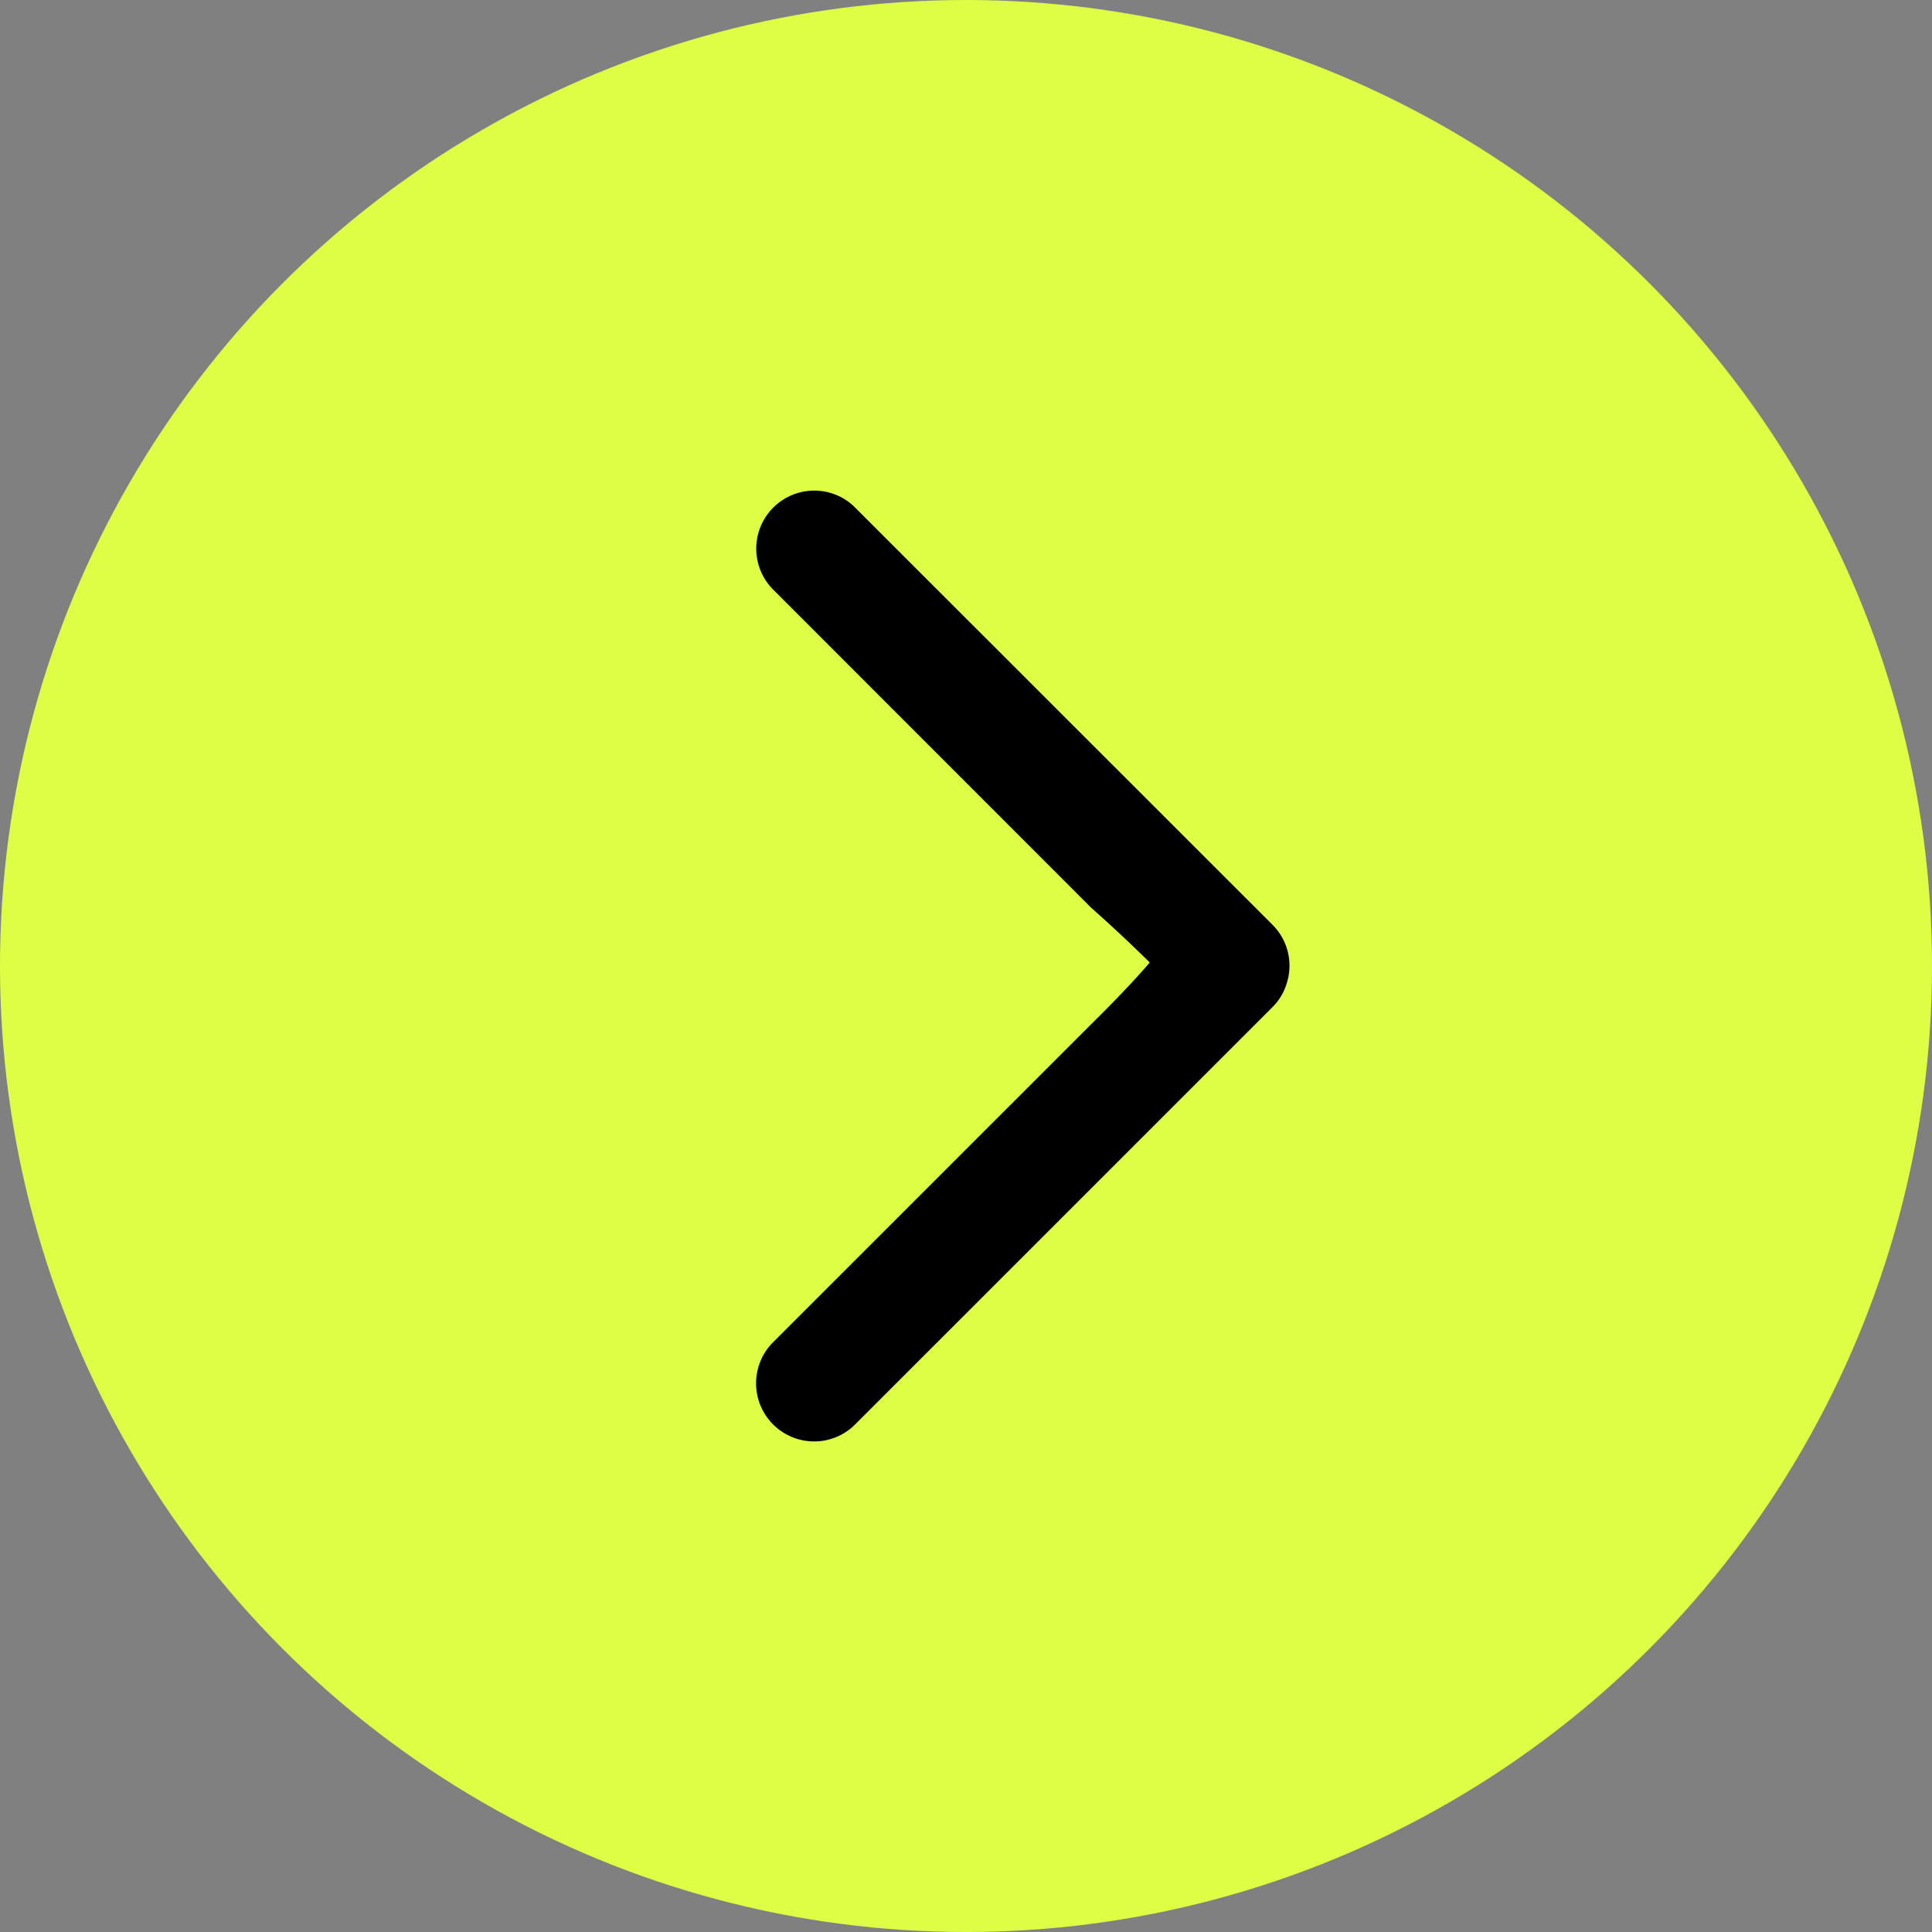
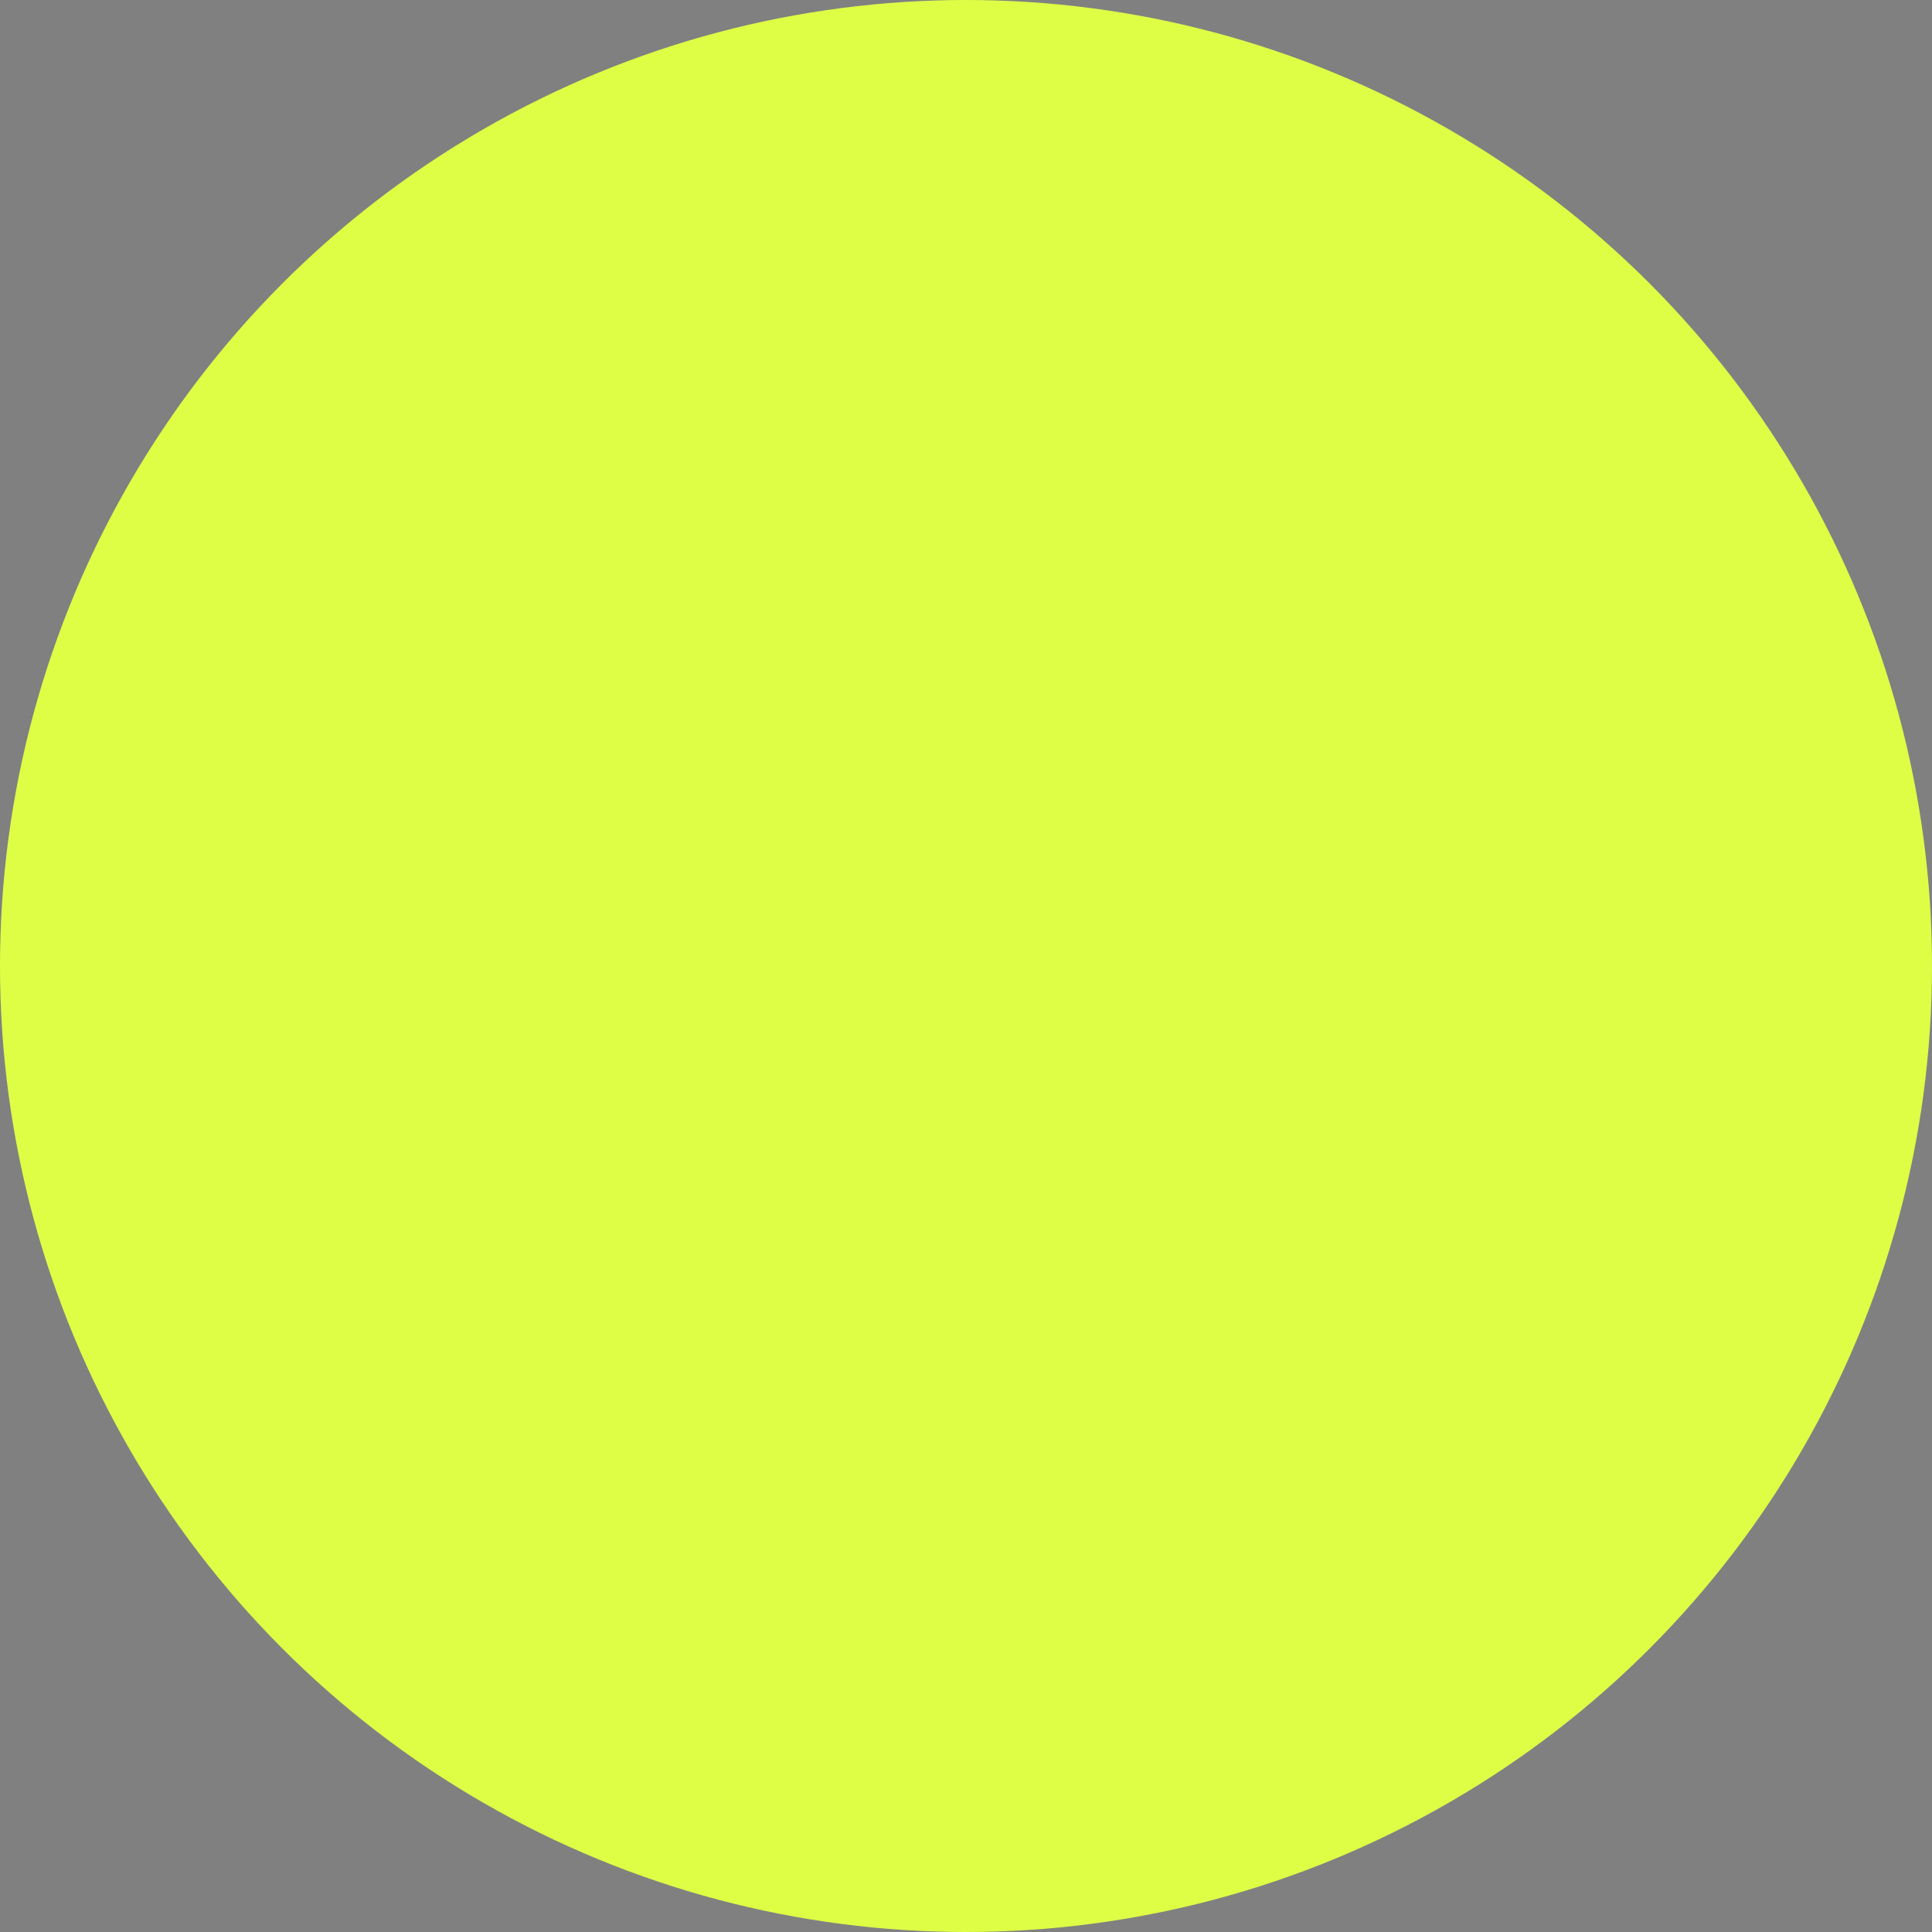
<svg xmlns="http://www.w3.org/2000/svg" width="46" height="46" viewBox="0 0 46 46">
  <rect x="0" y="0" width="46" height="46" fill="#808080" stroke="none" />
  <g transform="translate(-1340 -1210)">
    <circle cx="23" cy="23" r="23" fill="#defe46" transform="translate(1340 1210)" />
-     <path d="M1.384 22.639a1.384 1.384 0 0 1-.991-2.348L7.985 12.7c.928-.911 1.39-1.464 1.39-1.464s-.587-.588-1.39-1.3L.4 2.348A1.382 1.382 0 0 1 1.364 0h.02a1.372 1.372 0 0 1 .963.391L12.3 10.34a1.373 1.373 0 0 1 .344 1.366 1.341 1.341 0 0 1-.344.589l-9.95 9.949a1.376 1.376 0 0 1-.966.395zm0-22.086" transform="translate(1358 1221.681)" />
  </g>
</svg>